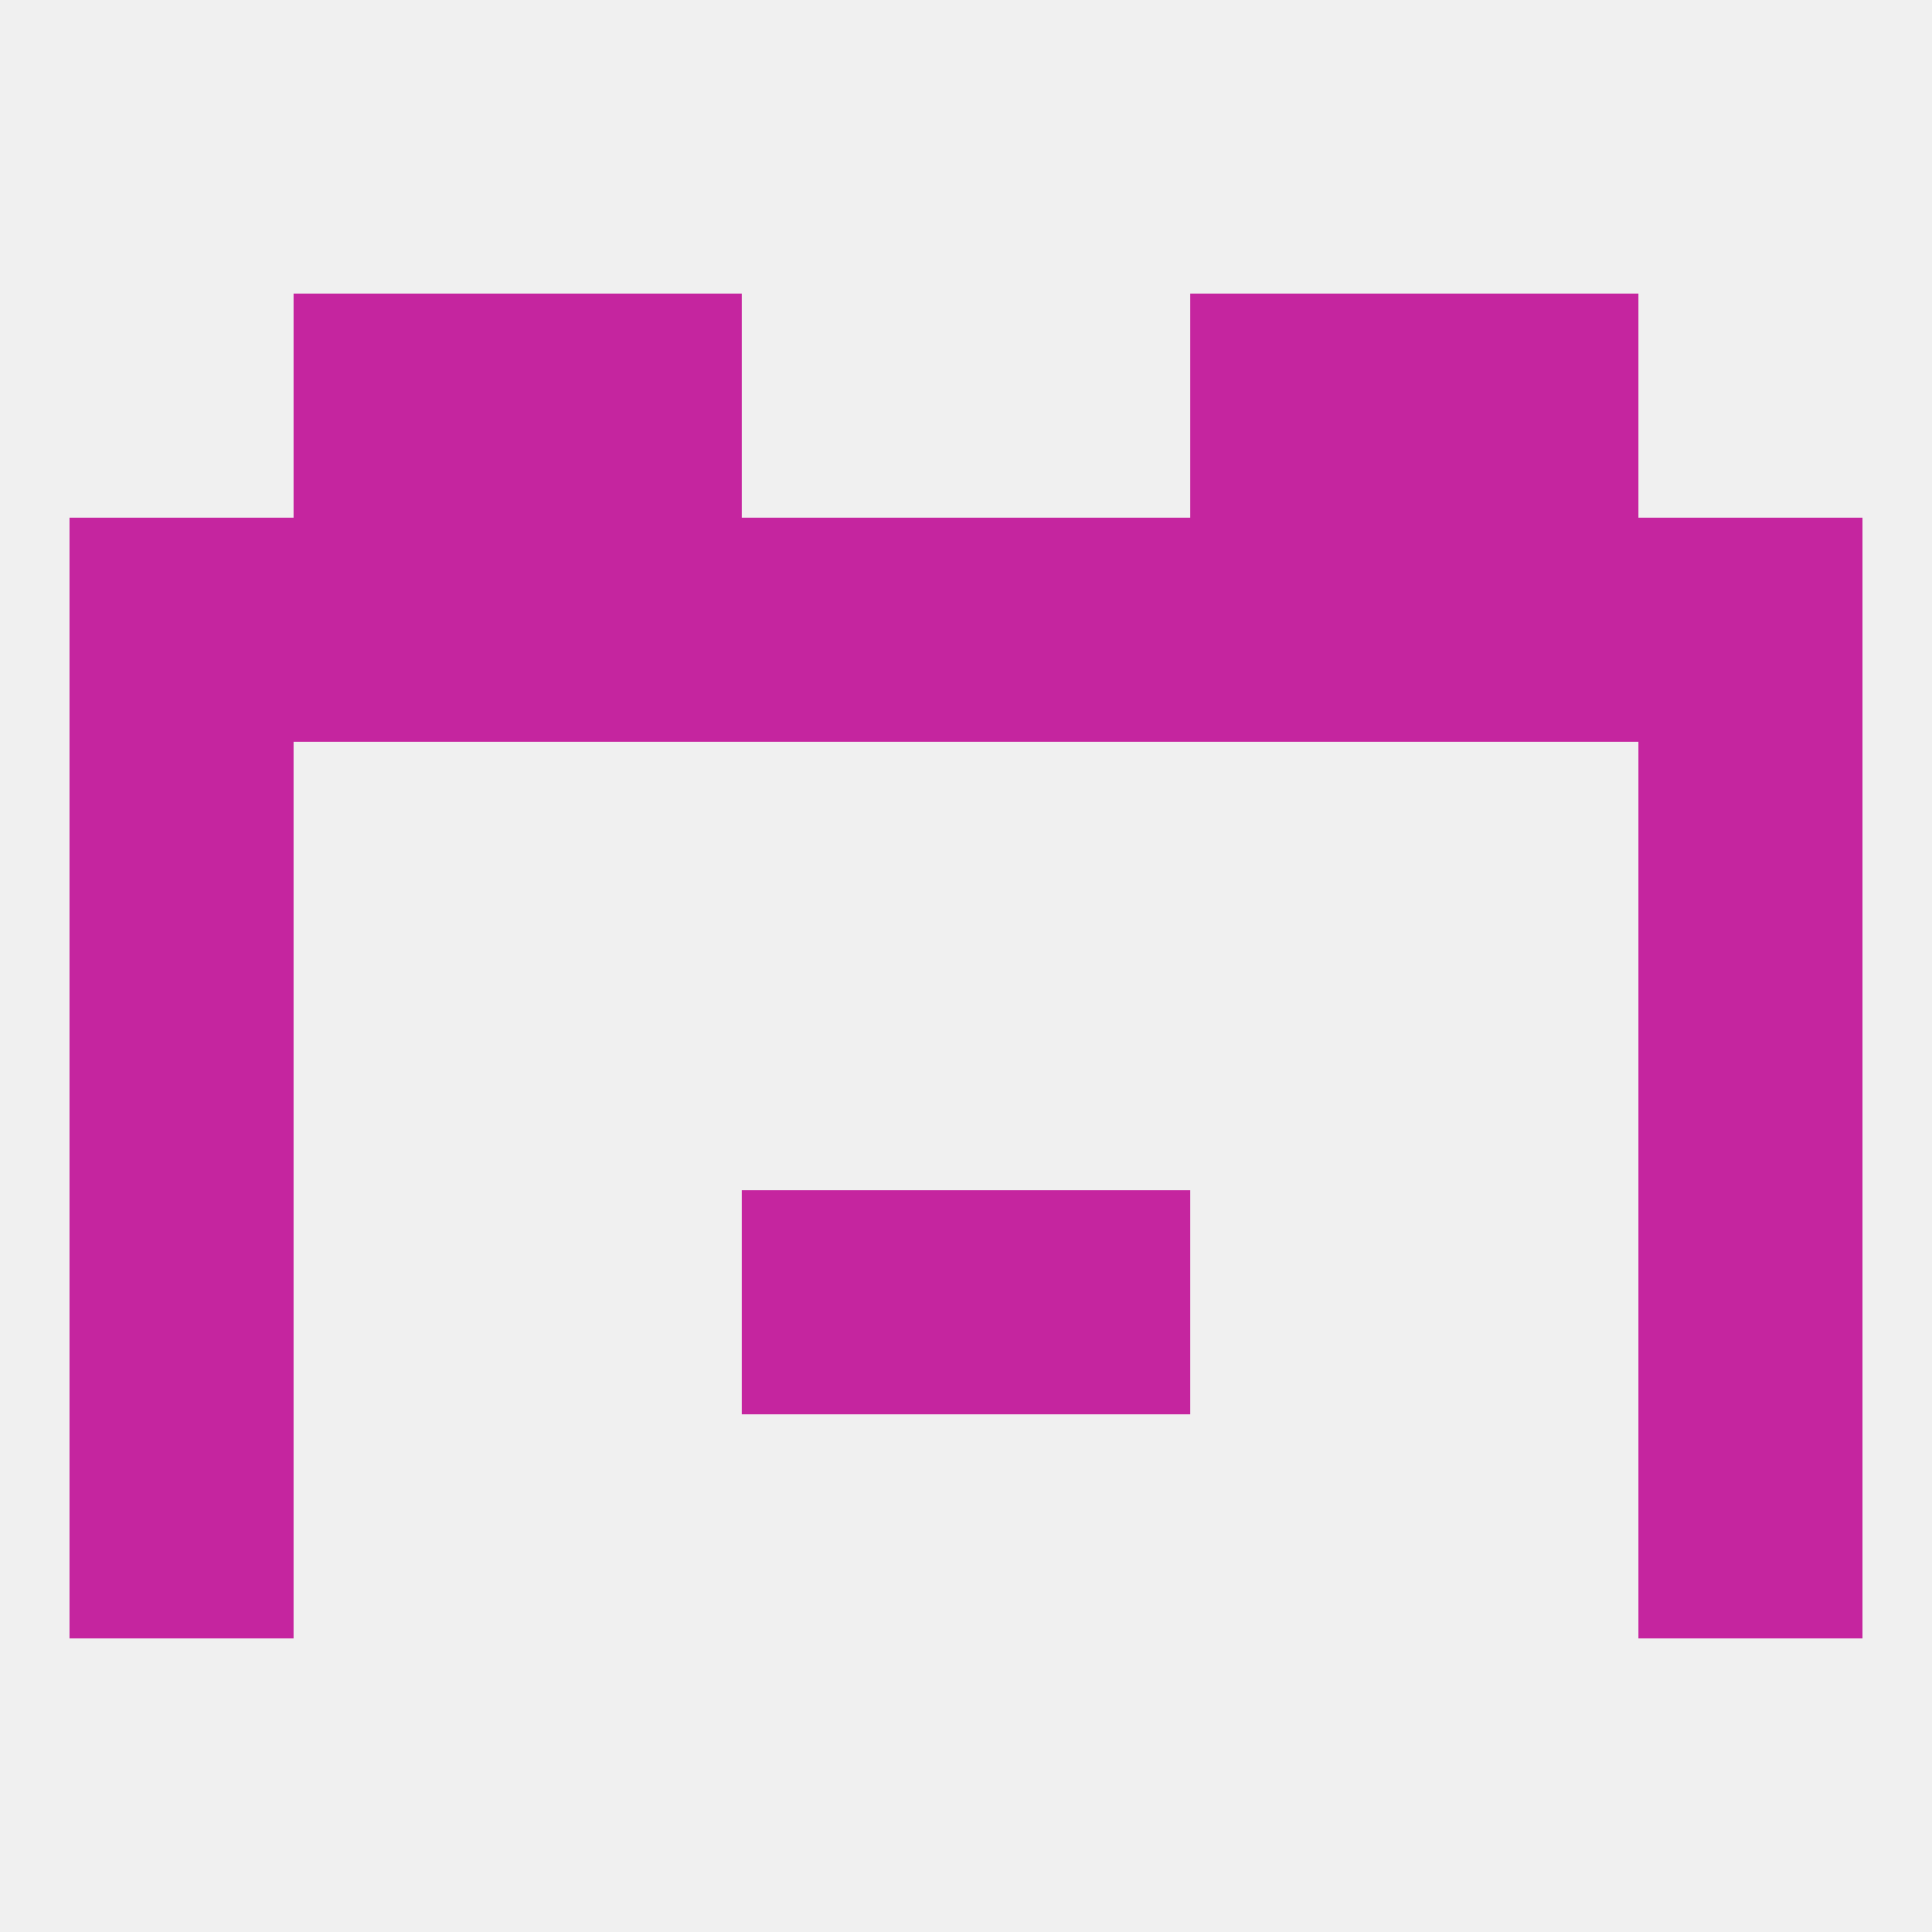
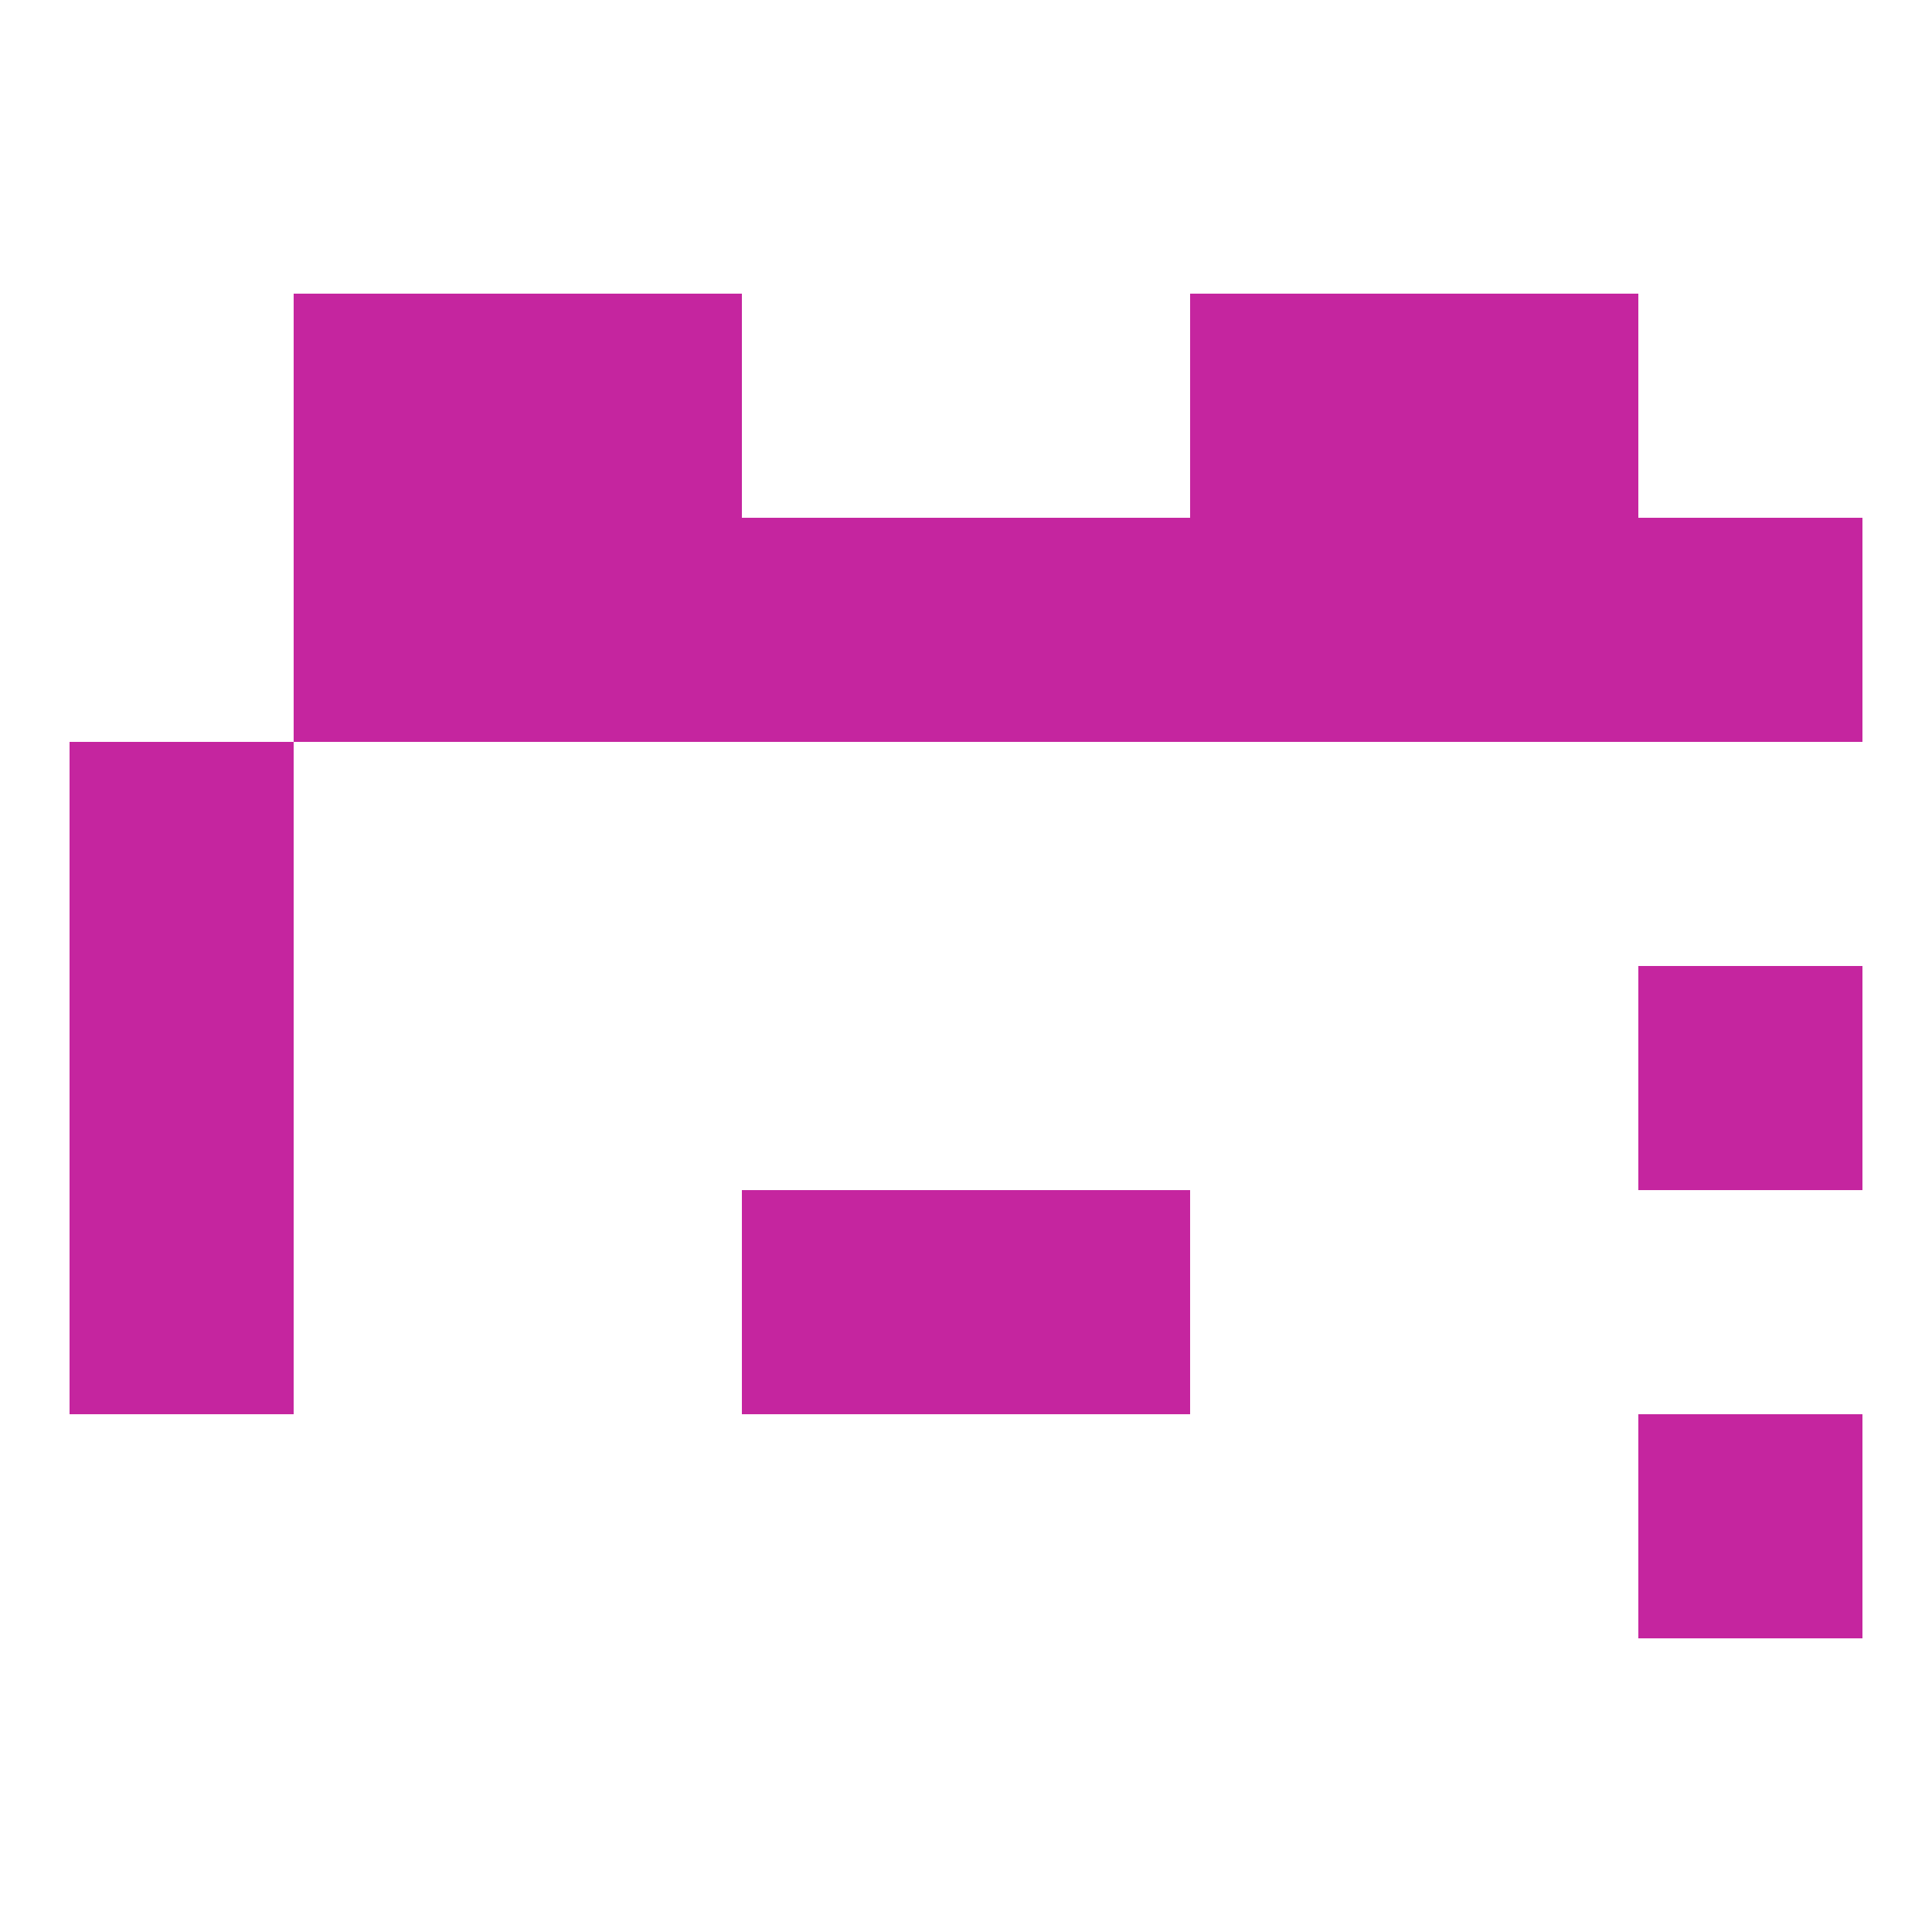
<svg xmlns="http://www.w3.org/2000/svg" version="1.1" baseprofile="full" width="250" height="250" viewBox="0 0 250 250">
-   <rect width="100%" height="100%" fill="rgba(240,240,240,255)" />
  <rect x="9" y="96" width="29" height="29" fill="rgba(197,37,159,255)" />
-   <rect x="212" y="96" width="29" height="29" fill="rgba(197,37,159,255)" />
  <rect x="125" y="67" width="29" height="29" fill="rgba(197,37,159,255)" />
  <rect x="183" y="67" width="29" height="29" fill="rgba(197,37,159,255)" />
  <rect x="154" y="67" width="29" height="29" fill="rgba(197,37,159,255)" />
  <rect x="96" y="67" width="29" height="29" fill="rgba(197,37,159,255)" />
  <rect x="38" y="67" width="29" height="29" fill="rgba(197,37,159,255)" />
  <rect x="67" y="67" width="29" height="29" fill="rgba(197,37,159,255)" />
-   <rect x="9" y="67" width="29" height="29" fill="rgba(197,37,159,255)" />
  <rect x="212" y="67" width="29" height="29" fill="rgba(197,37,159,255)" />
  <rect x="38" y="38" width="29" height="29" fill="rgba(197,37,159,255)" />
  <rect x="183" y="38" width="29" height="29" fill="rgba(197,37,159,255)" />
  <rect x="67" y="38" width="29" height="29" fill="rgba(197,37,159,255)" />
  <rect x="154" y="38" width="29" height="29" fill="rgba(197,37,159,255)" />
  <rect x="9" y="125" width="29" height="29" fill="rgba(197,37,159,255)" />
  <rect x="212" y="125" width="29" height="29" fill="rgba(197,37,159,255)" />
  <rect x="96" y="154" width="29" height="29" fill="rgba(197,37,159,255)" />
  <rect x="125" y="154" width="29" height="29" fill="rgba(197,37,159,255)" />
  <rect x="9" y="154" width="29" height="29" fill="rgba(197,37,159,255)" />
-   <rect x="212" y="154" width="29" height="29" fill="rgba(197,37,159,255)" />
-   <rect x="9" y="183" width="29" height="29" fill="rgba(197,37,159,255)" />
  <rect x="212" y="183" width="29" height="29" fill="rgba(197,37,159,255)" />
</svg>